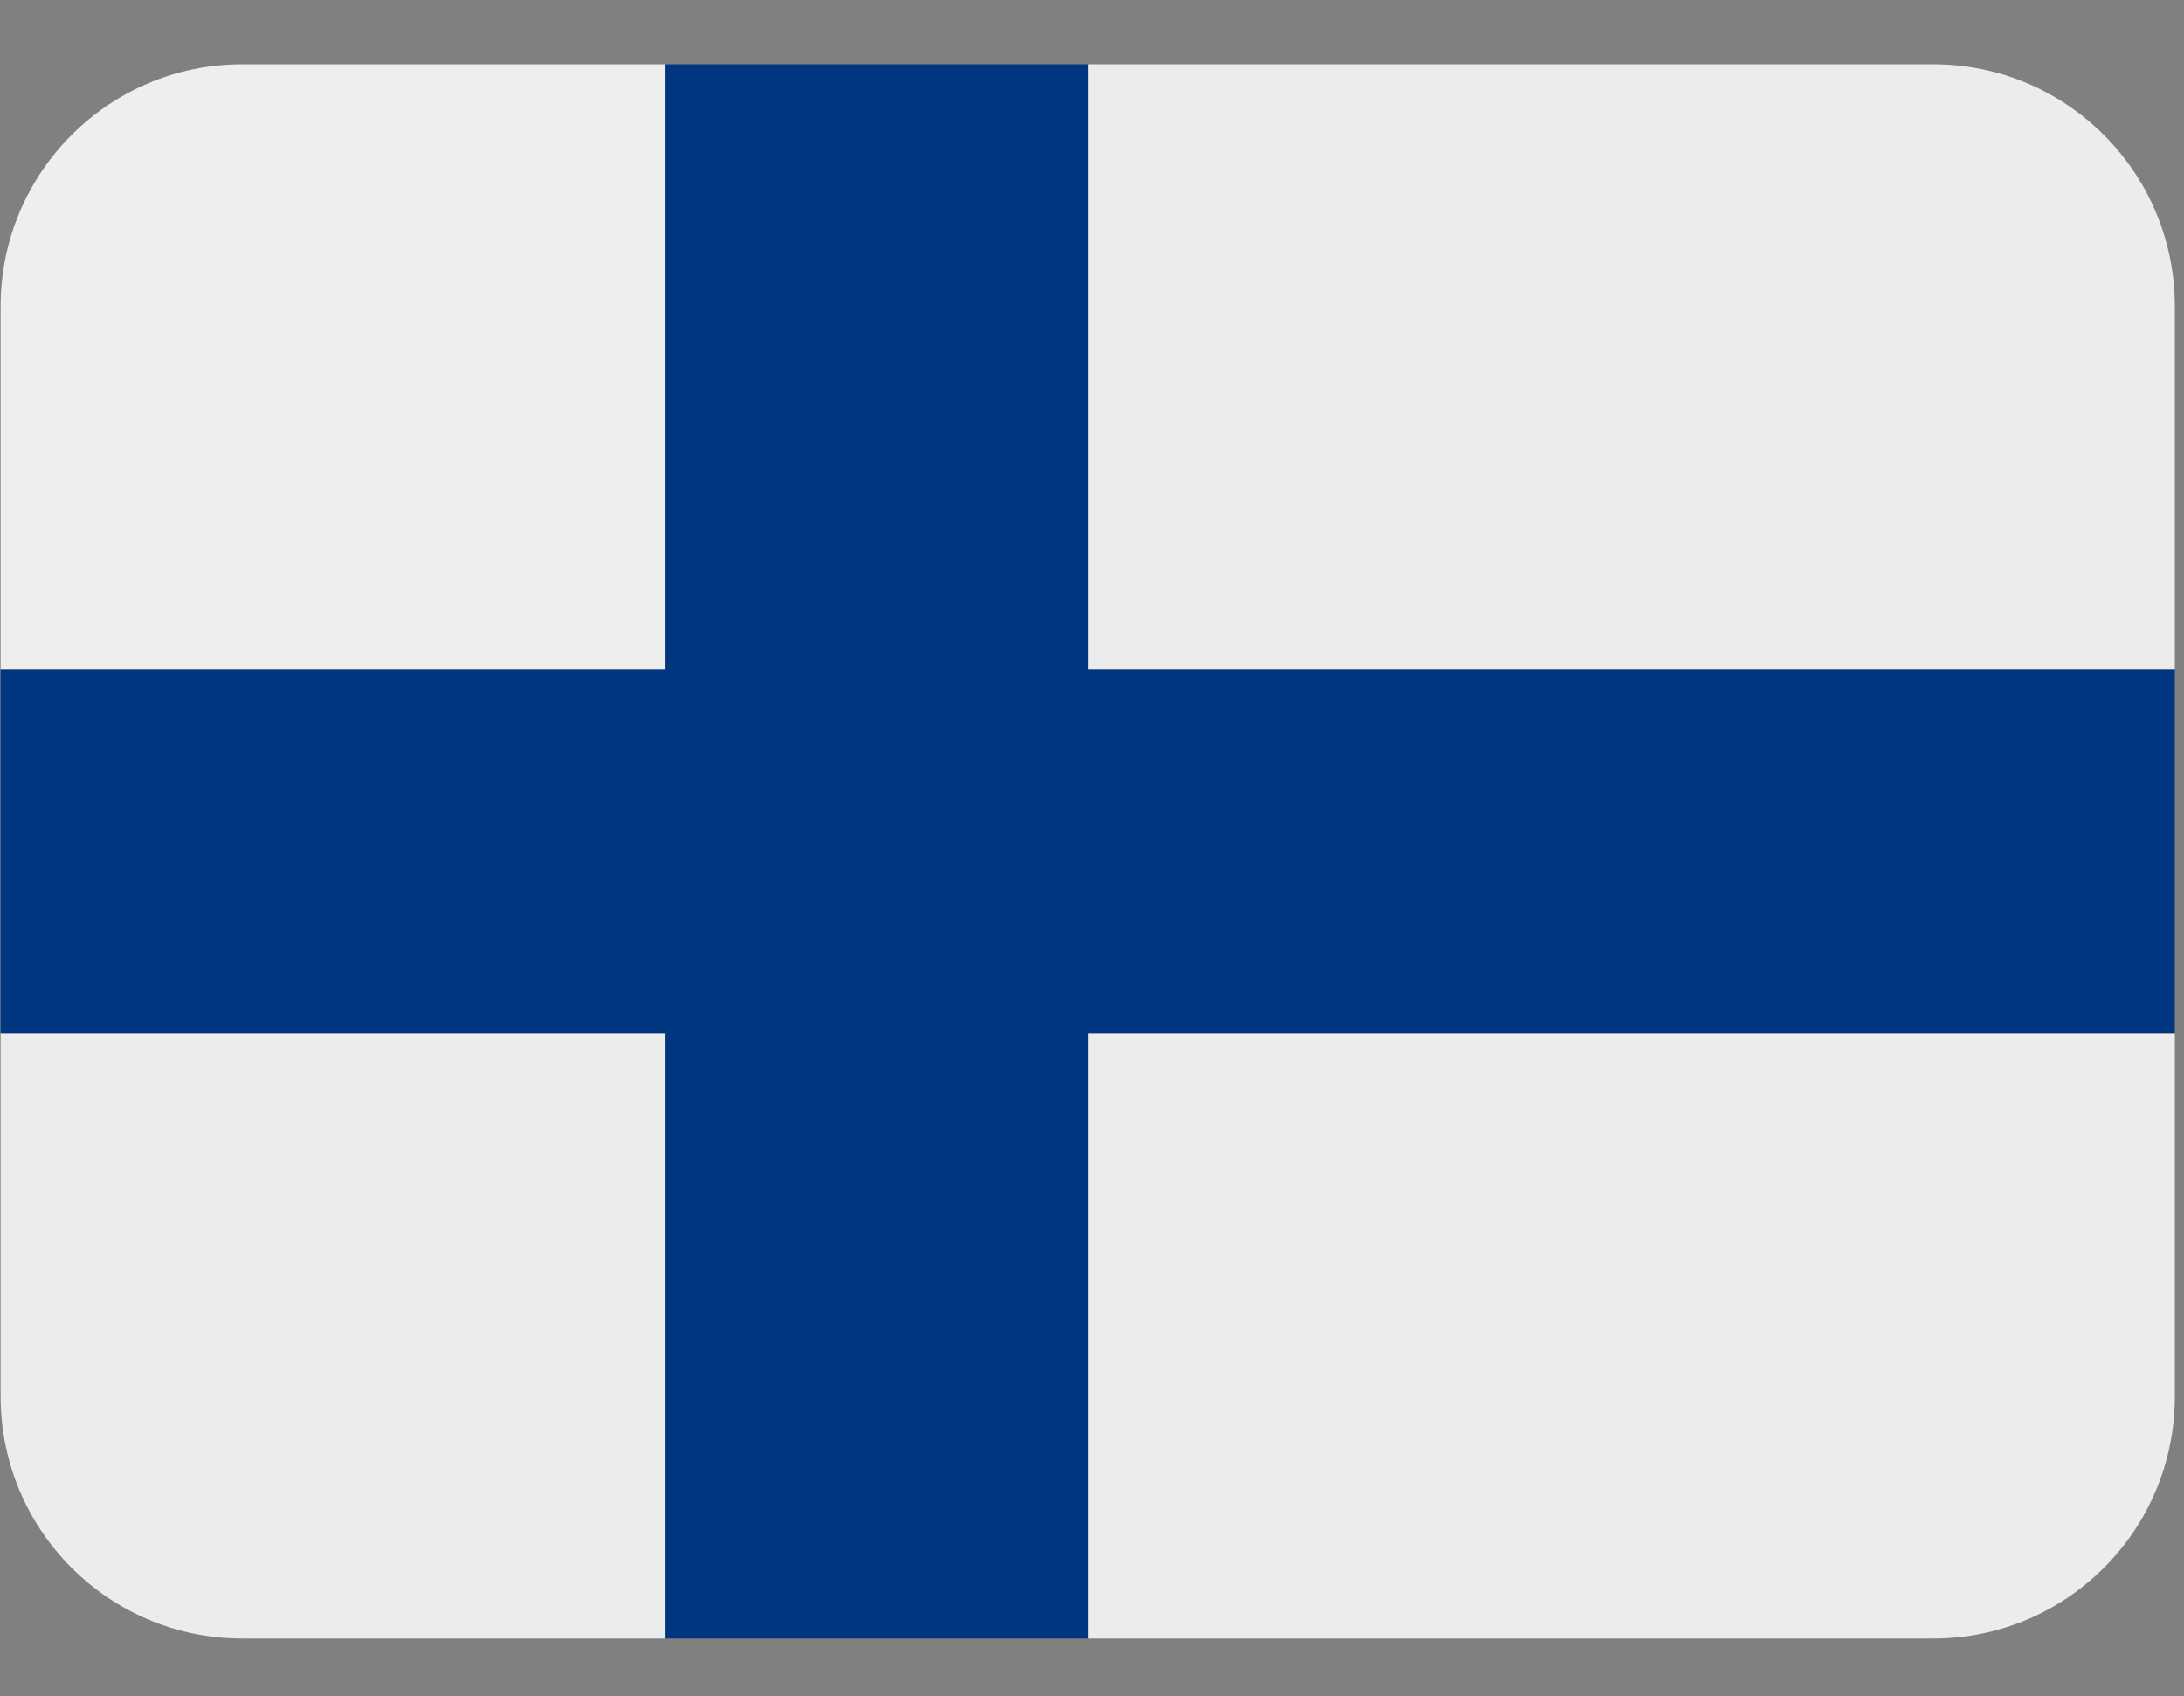
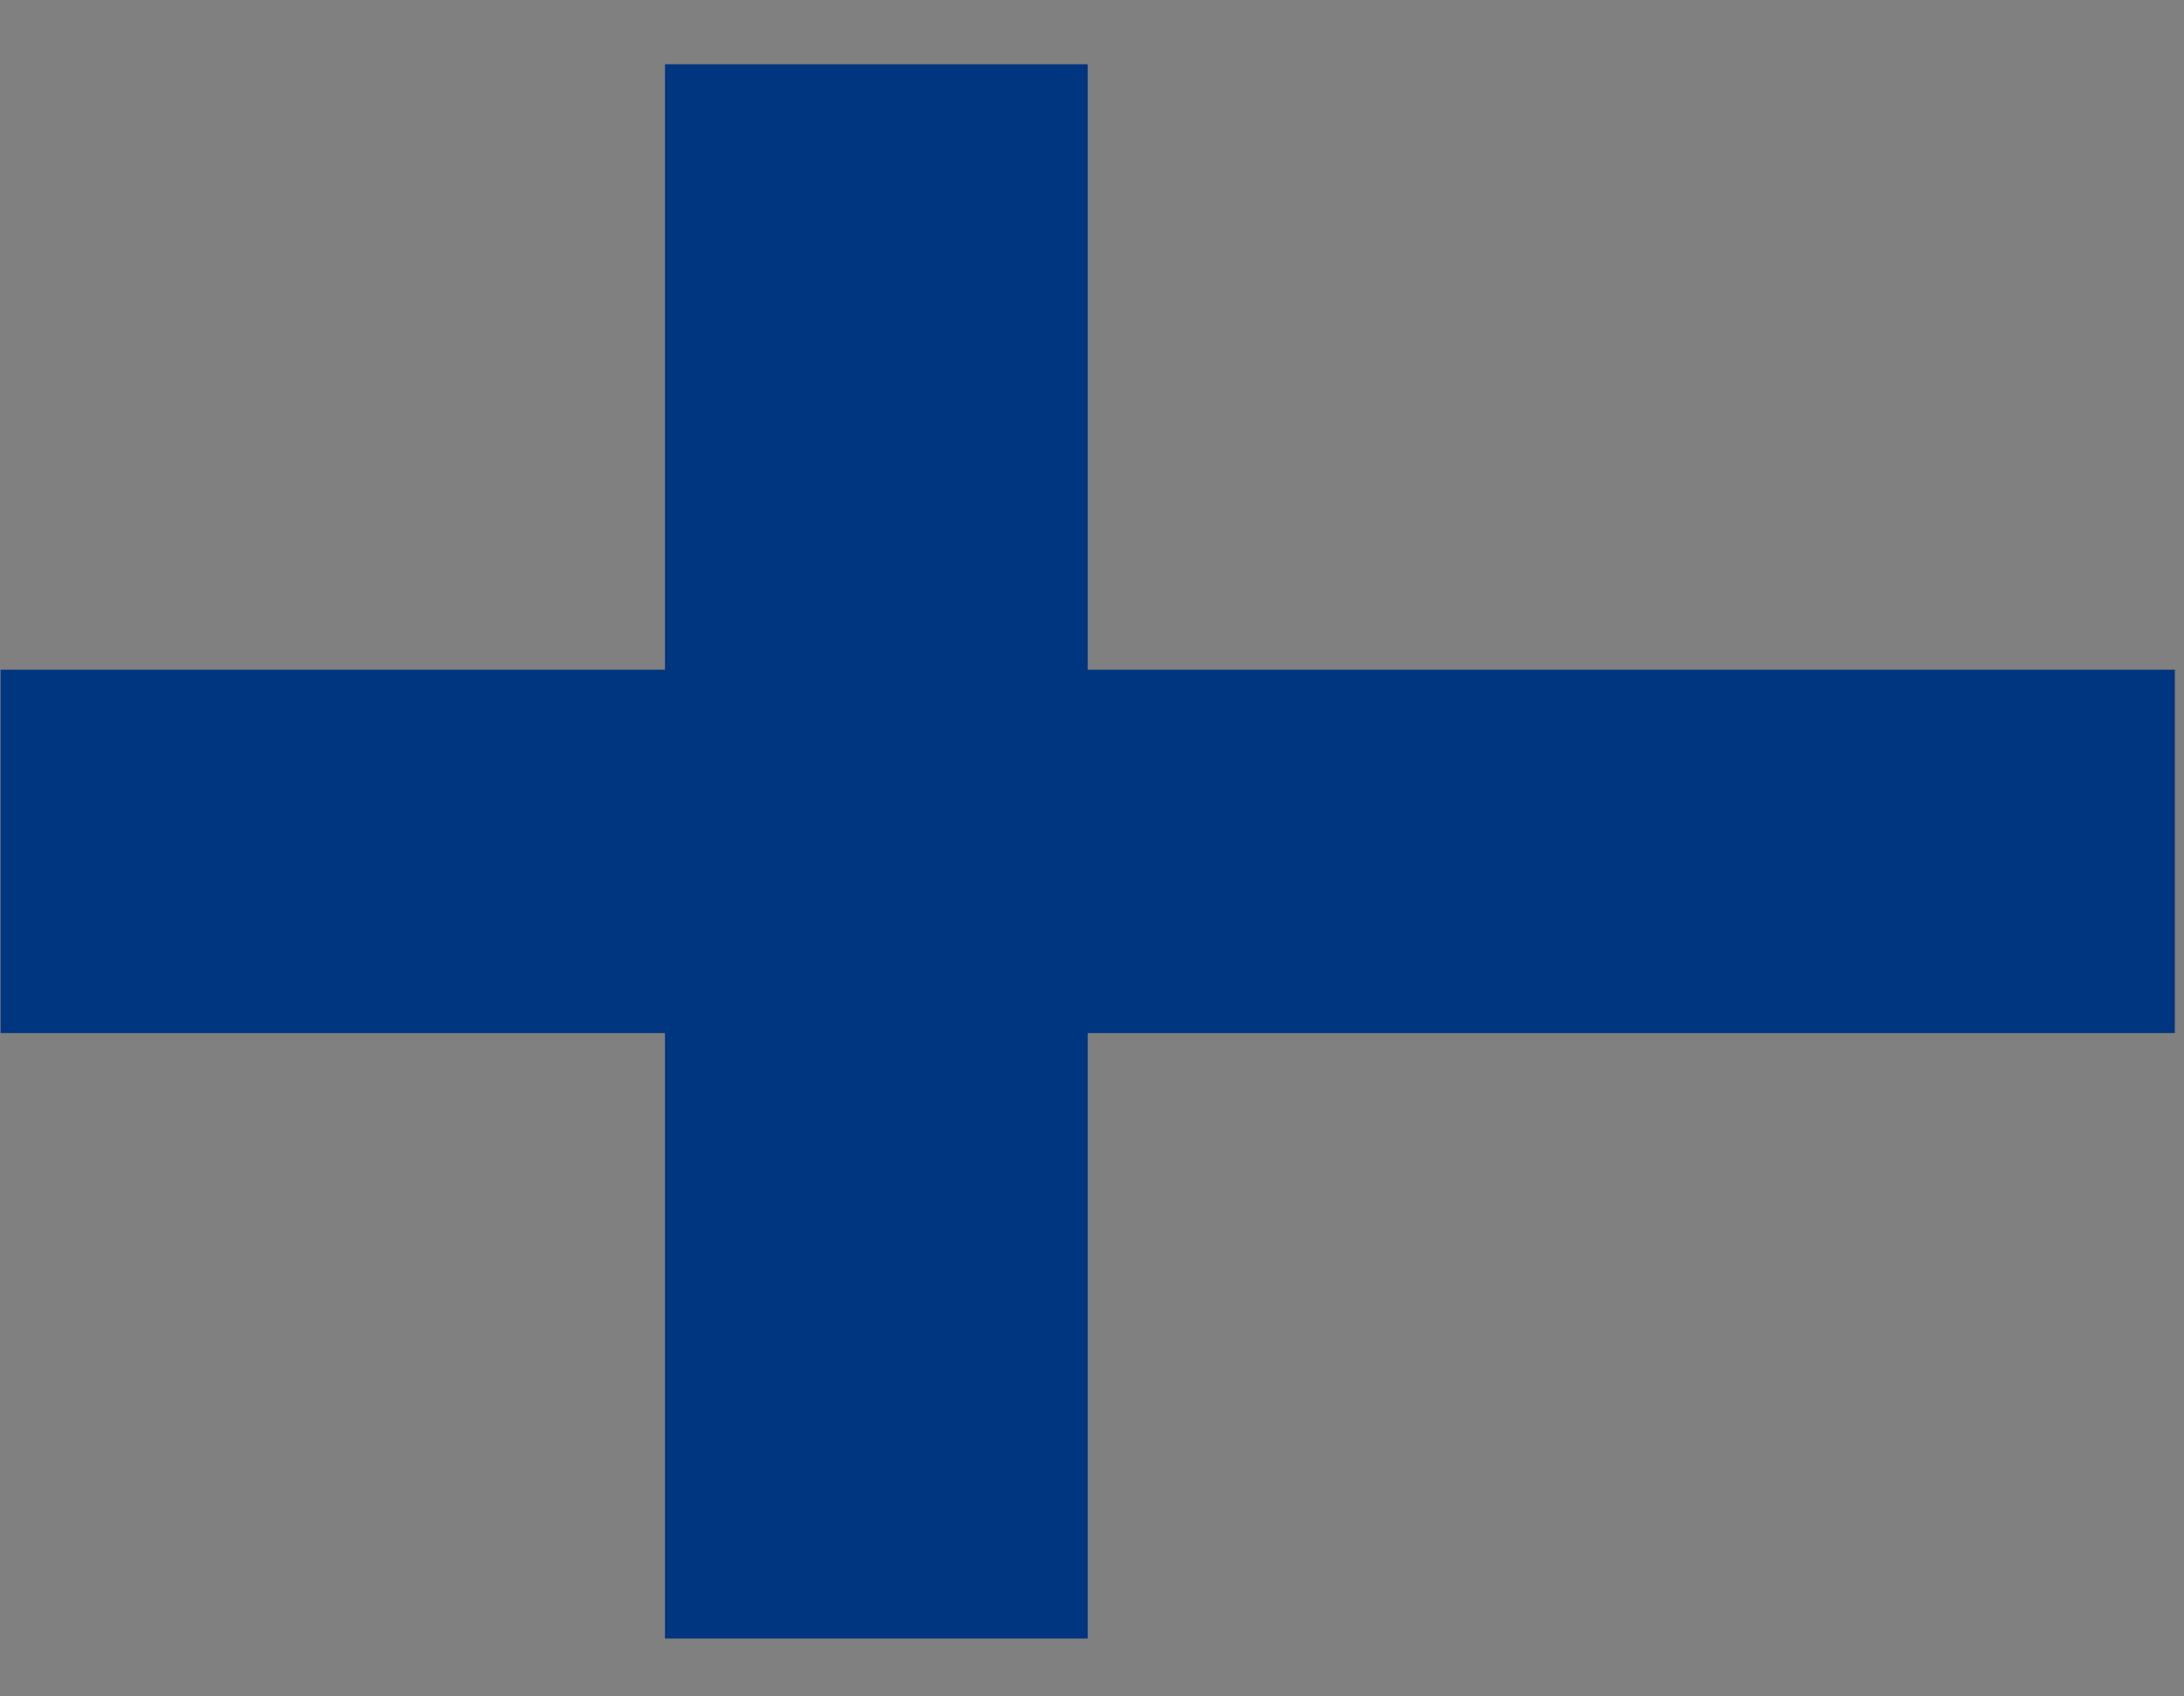
<svg xmlns="http://www.w3.org/2000/svg" width="170" zoomAndPan="magnify" viewBox="0 0 127.5 99" height="132" preserveAspectRatio="xMidYMid meet" version="1.0">
  <rect x="0" y="0" width="127.5" height="99" fill="#808080" stroke="none" />
  <defs>
    <clipPath id="c4fd848a9f">
-       <path d="M 63 3.75 L 127 3.75 L 127 40 L 63 40 Z M 63 3.75 " clip-rule="nonzero" />
-     </clipPath>
+       </clipPath>
    <clipPath id="15a0c2740a">
-       <path d="M 0 3.75 L 39 3.75 L 39 40 L 0 40 Z M 0 3.75 " clip-rule="nonzero" />
-     </clipPath>
+       </clipPath>
    <clipPath id="fd1c954b12">
      <path d="M 0 60 L 127 60 L 127 95.637 L 0 95.637 Z M 0 60 " clip-rule="nonzero" />
    </clipPath>
    <clipPath id="0d6181cfad">
      <path d="M 0 3.75 L 127 3.75 L 127 95.637 L 0 95.637 Z M 0 3.75 " clip-rule="nonzero" />
    </clipPath>
  </defs>
  <g clip-path="url(#c4fd848a9f)">
-     <path fill="#edecec" d="M 112.863 3.75 L 63.5 3.75 L 63.5 39.09 L 126.965 39.09 L 126.965 17.887 C 126.965 10.078 120.652 3.75 112.863 3.75 Z M 112.863 3.75 " fill-opacity="1" fill-rule="nonzero" />
-   </g>
+     </g>
  <g clip-path="url(#15a0c2740a)">
-     <path fill="#eeeeee" d="M 38.82 3.75 L 14.141 3.75 C 6.352 3.75 0.035 10.078 0.035 17.887 L 0.035 39.09 L 38.82 39.09 Z M 38.82 3.75 " fill-opacity="1" fill-rule="nonzero" />
-   </g>
+     </g>
  <g clip-path="url(#fd1c954b12)">
-     <path fill="#edecec" d="M 112.863 95.637 L 63.5 95.637 L 63.5 60.297 L 126.965 60.297 L 126.965 81.5 C 126.965 89.309 120.652 95.637 112.863 95.637 Z M 38.82 95.637 L 14.141 95.637 C 6.352 95.637 0.035 89.309 0.035 81.5 L 0.035 60.297 L 38.82 60.297 Z M 38.82 95.637 " fill-opacity="1" fill-rule="nonzero" />
-   </g>
+     </g>
  <g clip-path="url(#0d6181cfad)">
    <path fill="#003580" d="M 63.5 3.75 L 38.82 3.75 L 38.82 39.09 L 0.035 39.09 L 0.035 60.297 L 38.82 60.297 L 38.82 95.637 L 63.5 95.637 L 63.5 60.297 L 126.965 60.297 L 126.965 39.09 L 63.5 39.09 Z M 63.5 3.75 " fill-opacity="1" fill-rule="nonzero" />
  </g>
</svg>